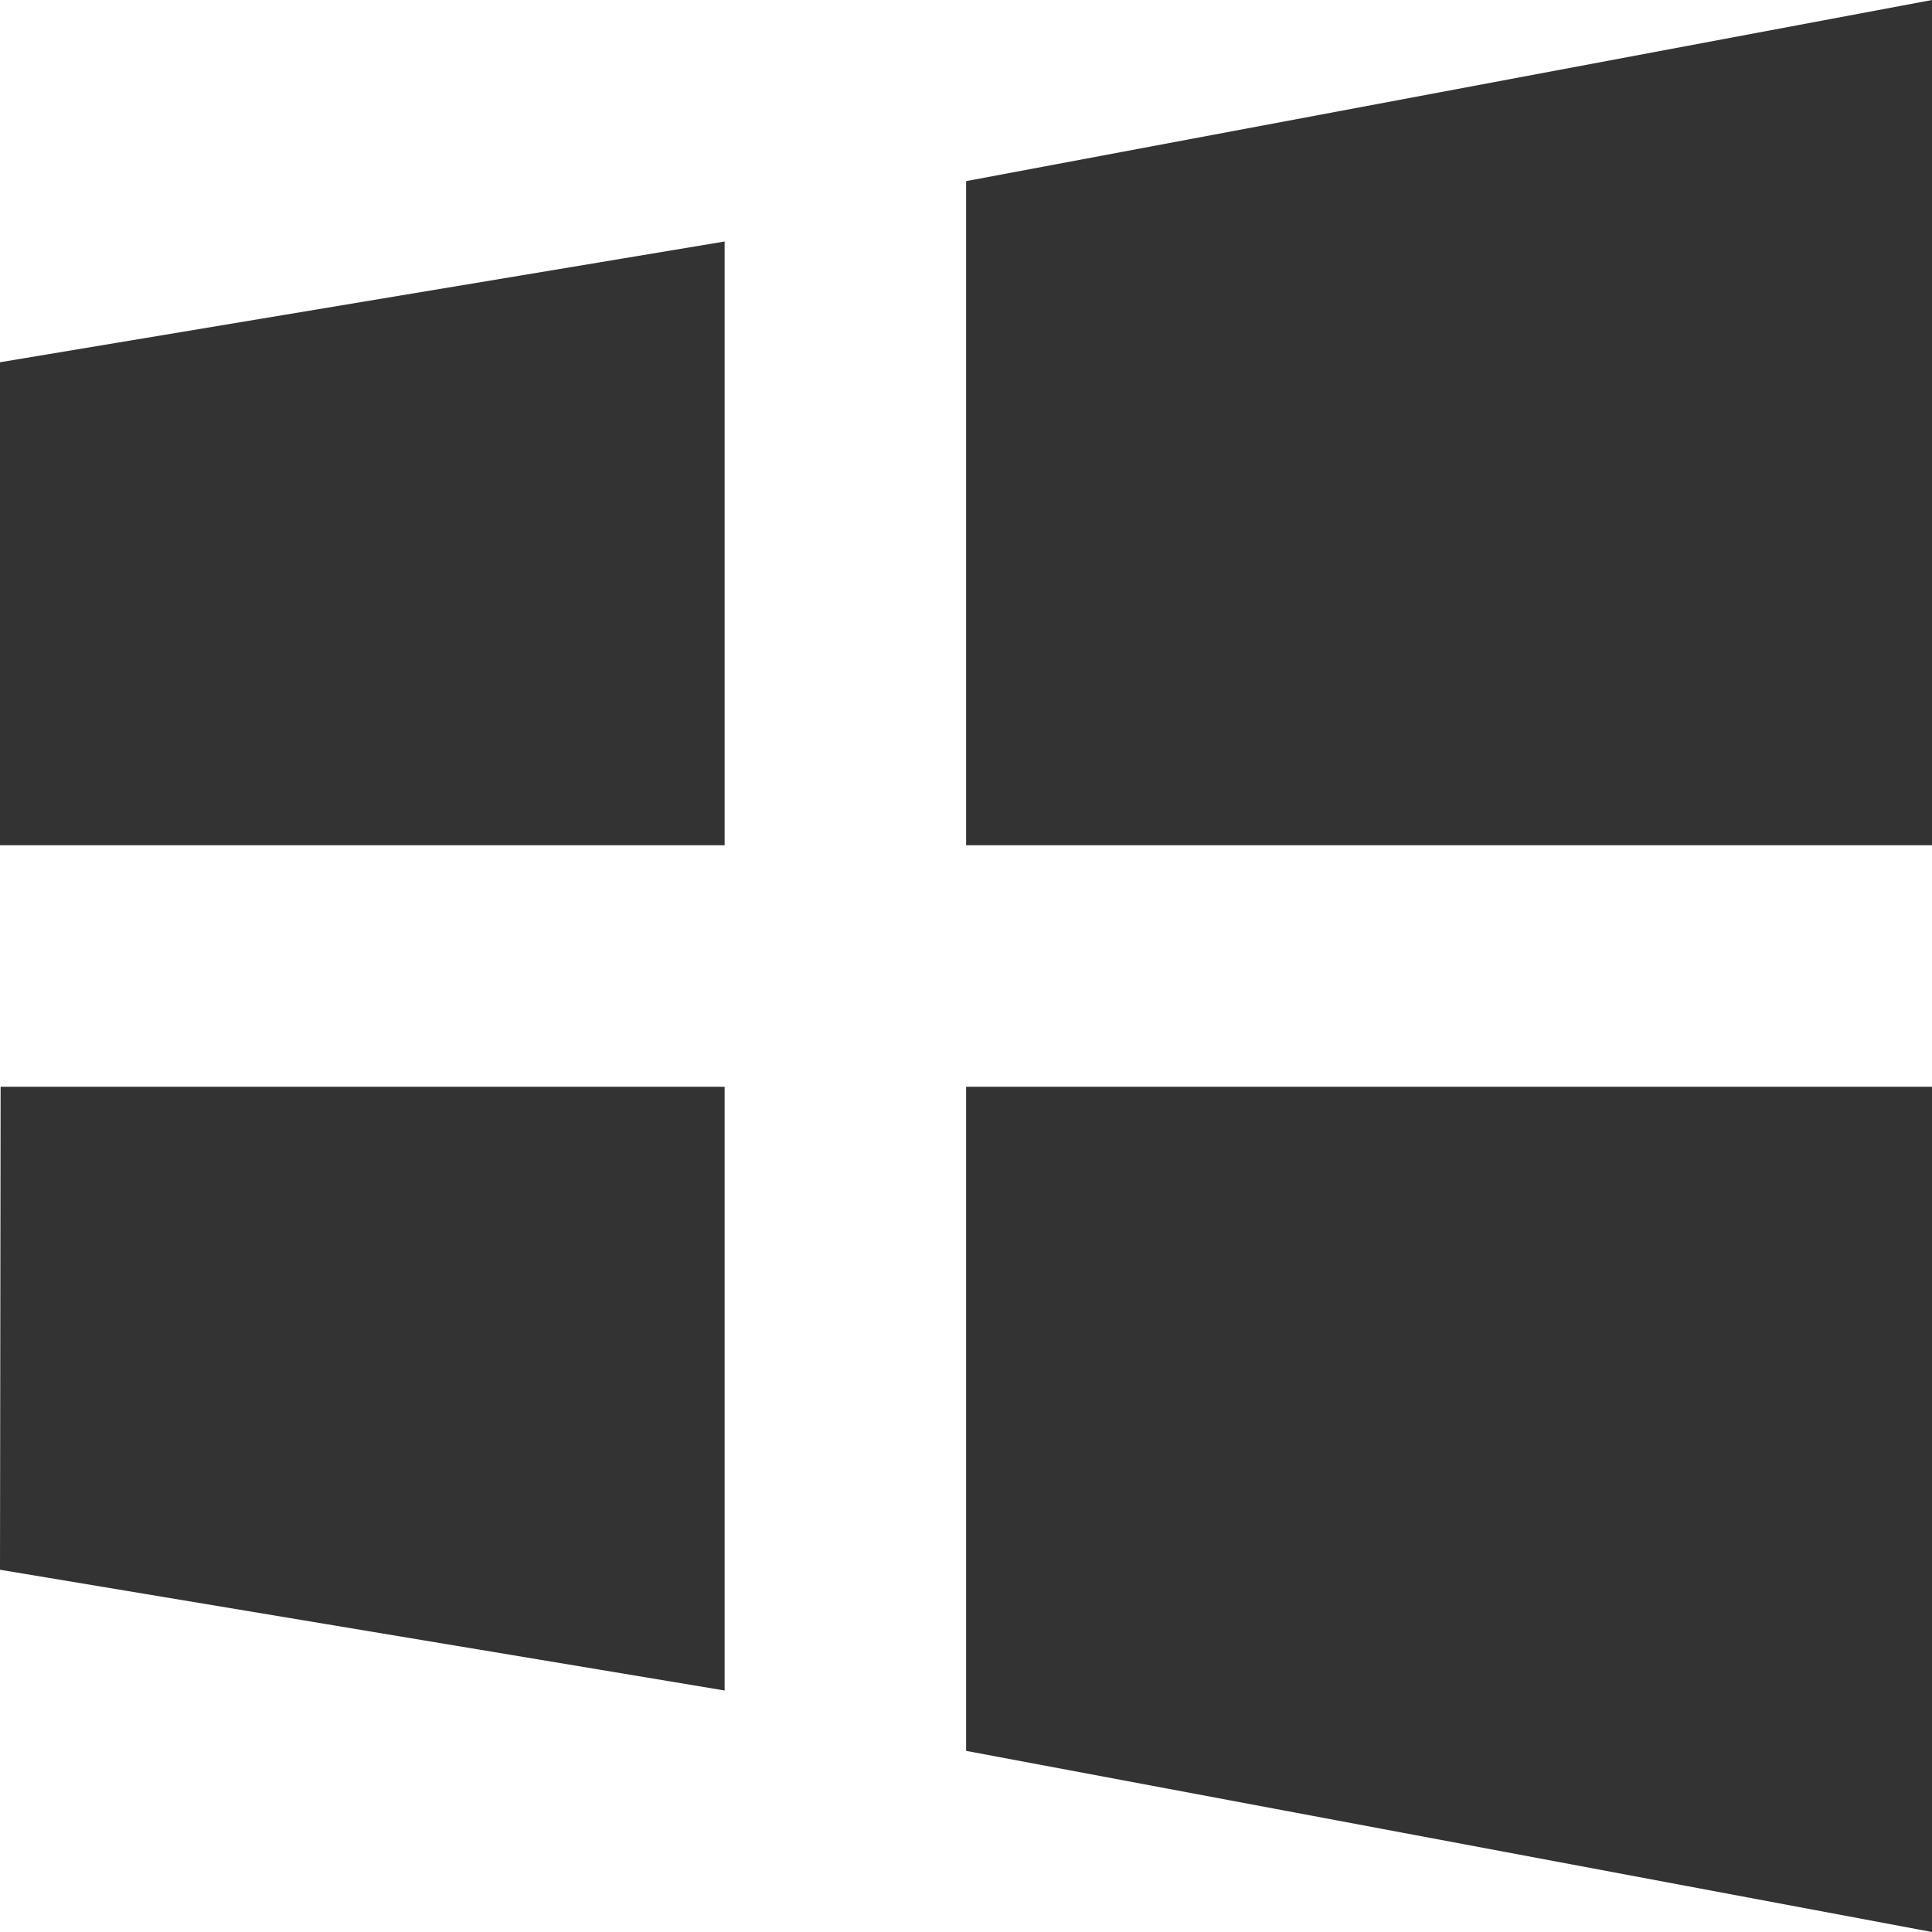
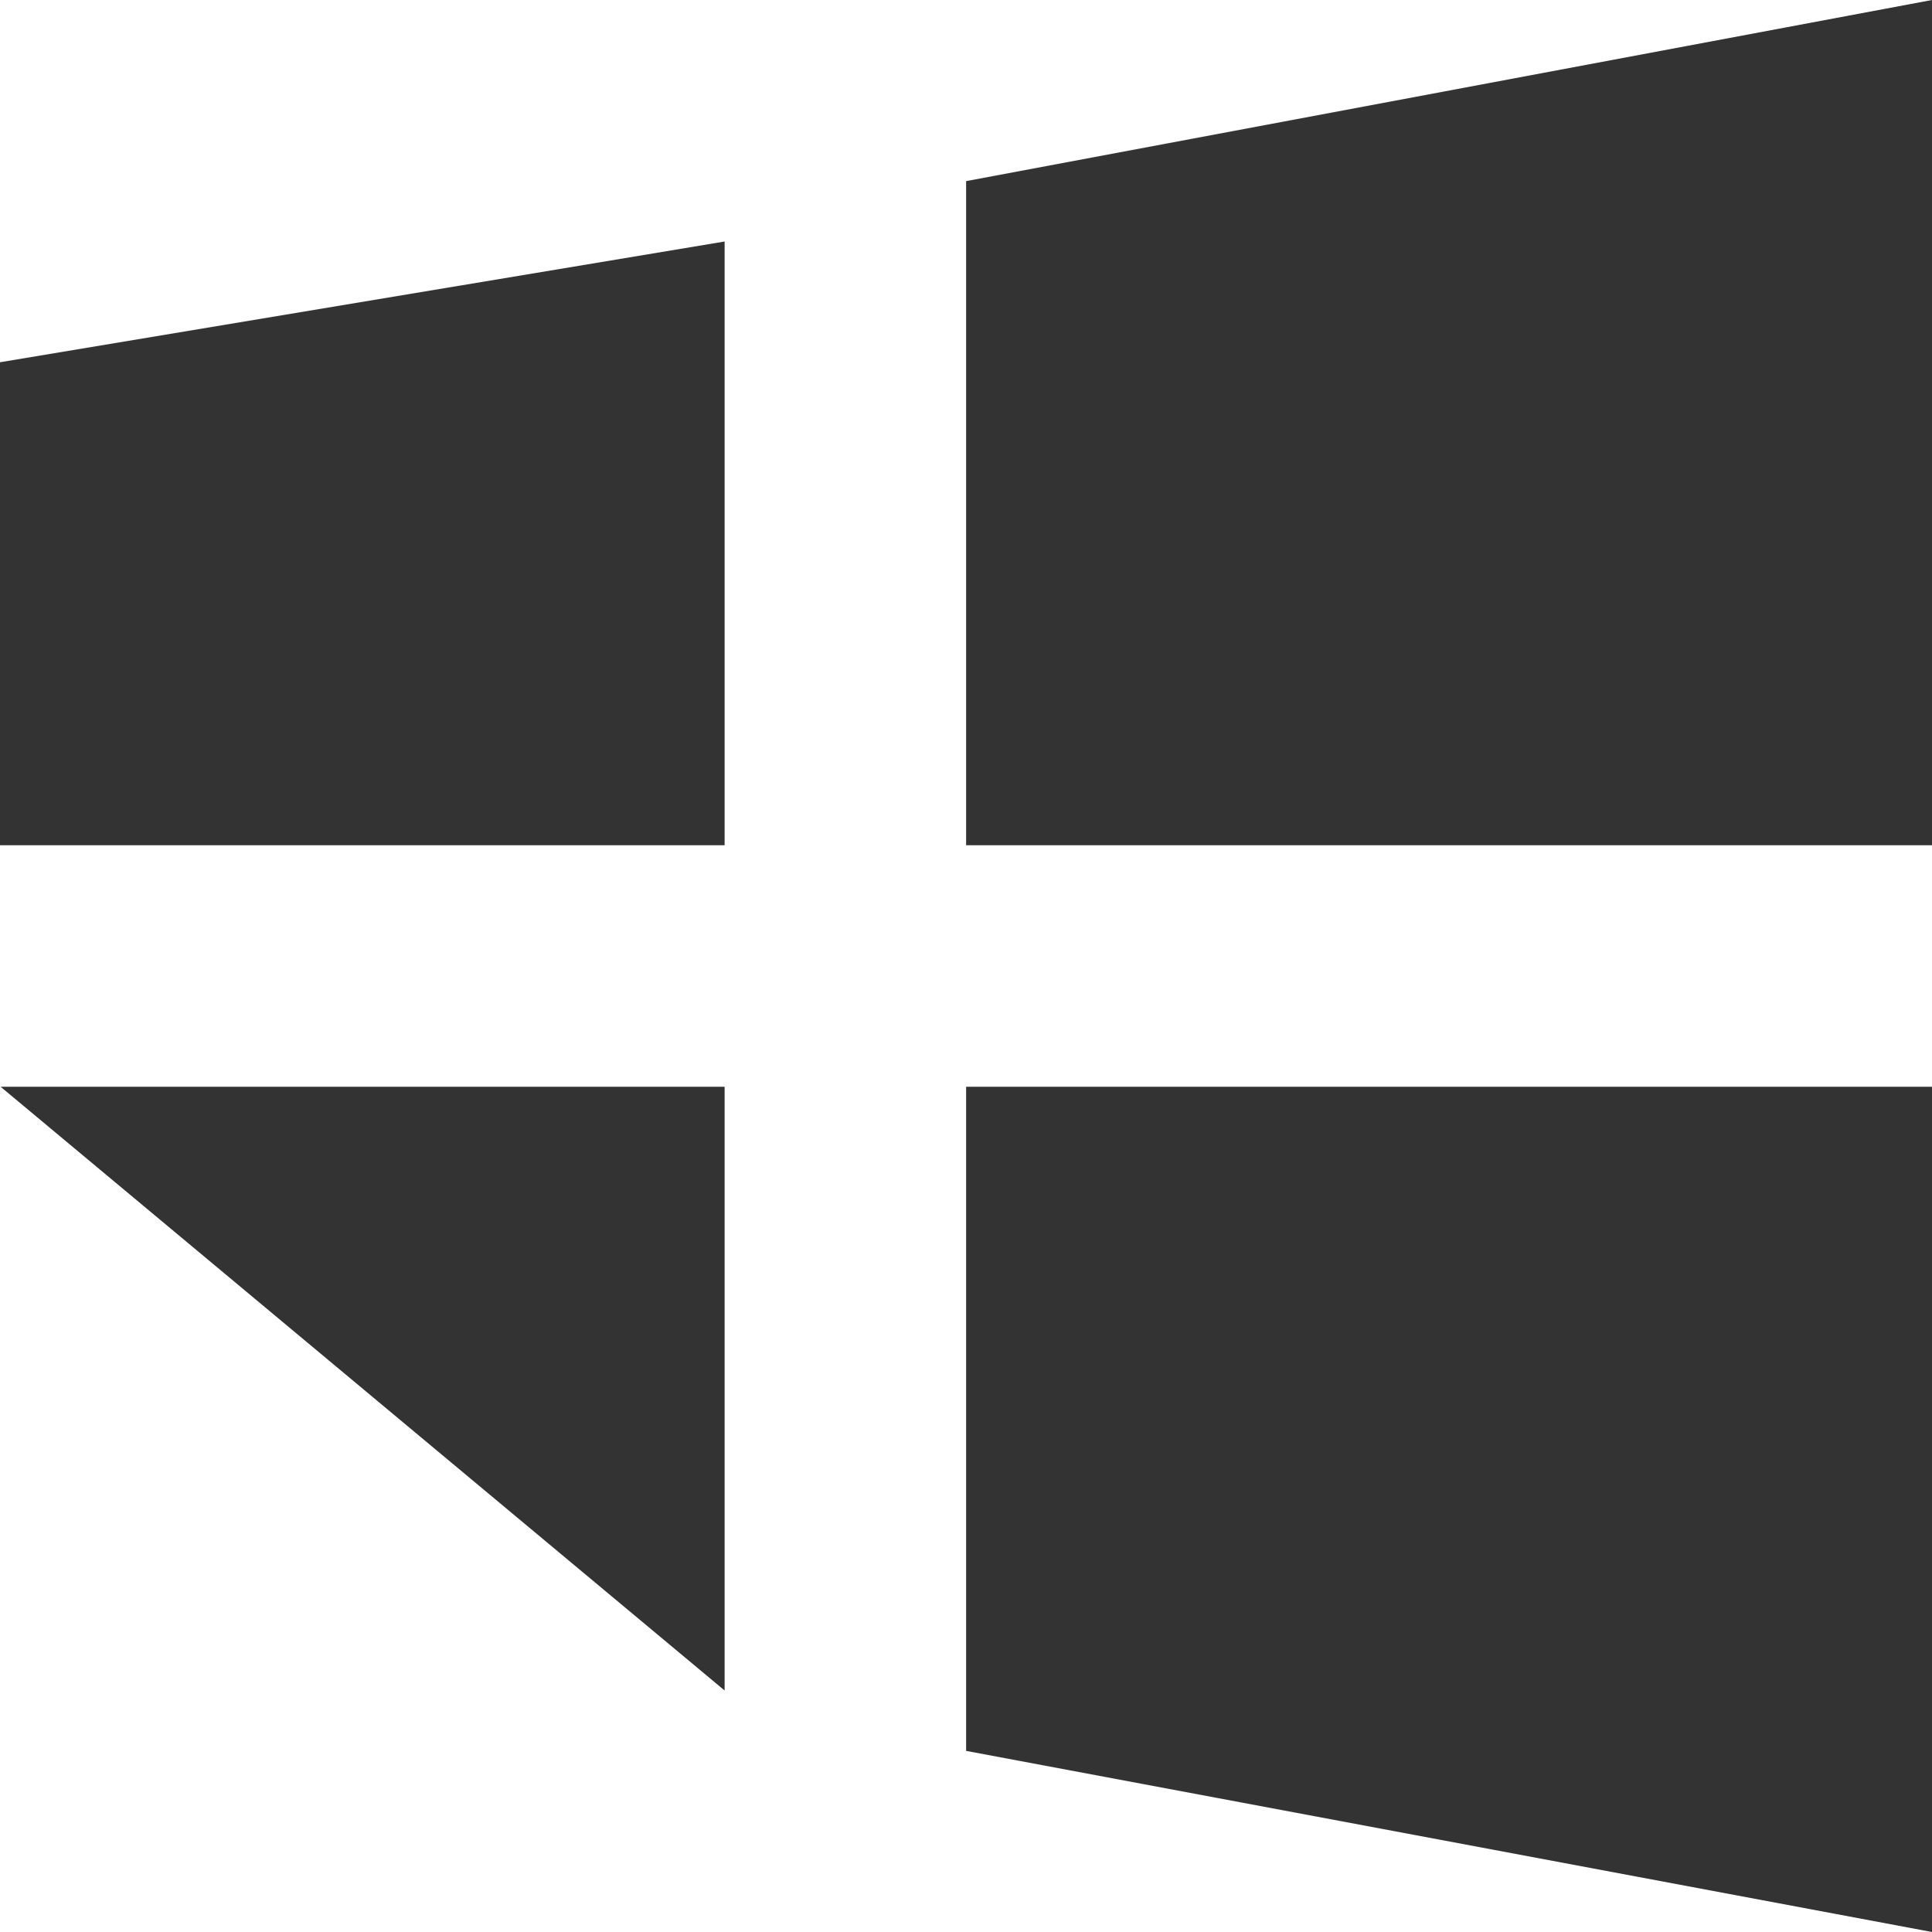
<svg xmlns="http://www.w3.org/2000/svg" width="16" height="16" viewBox="0 0 16 16" fill="none">
-   <path d="M0 7V3L6.001 2V7H0ZM8.001 1.5L16 0V7H8.001V1.5ZM16 9V16L8.001 14.5V9H16ZM6.001 14L0 13L0.005 9H6.001V14Z" fill="#333333" />
+   <path d="M0 7V3L6.001 2V7H0ZM8.001 1.5L16 0V7H8.001V1.5ZM16 9V16L8.001 14.5V9H16ZM6.001 14L0.005 9H6.001V14Z" fill="#333333" />
</svg>